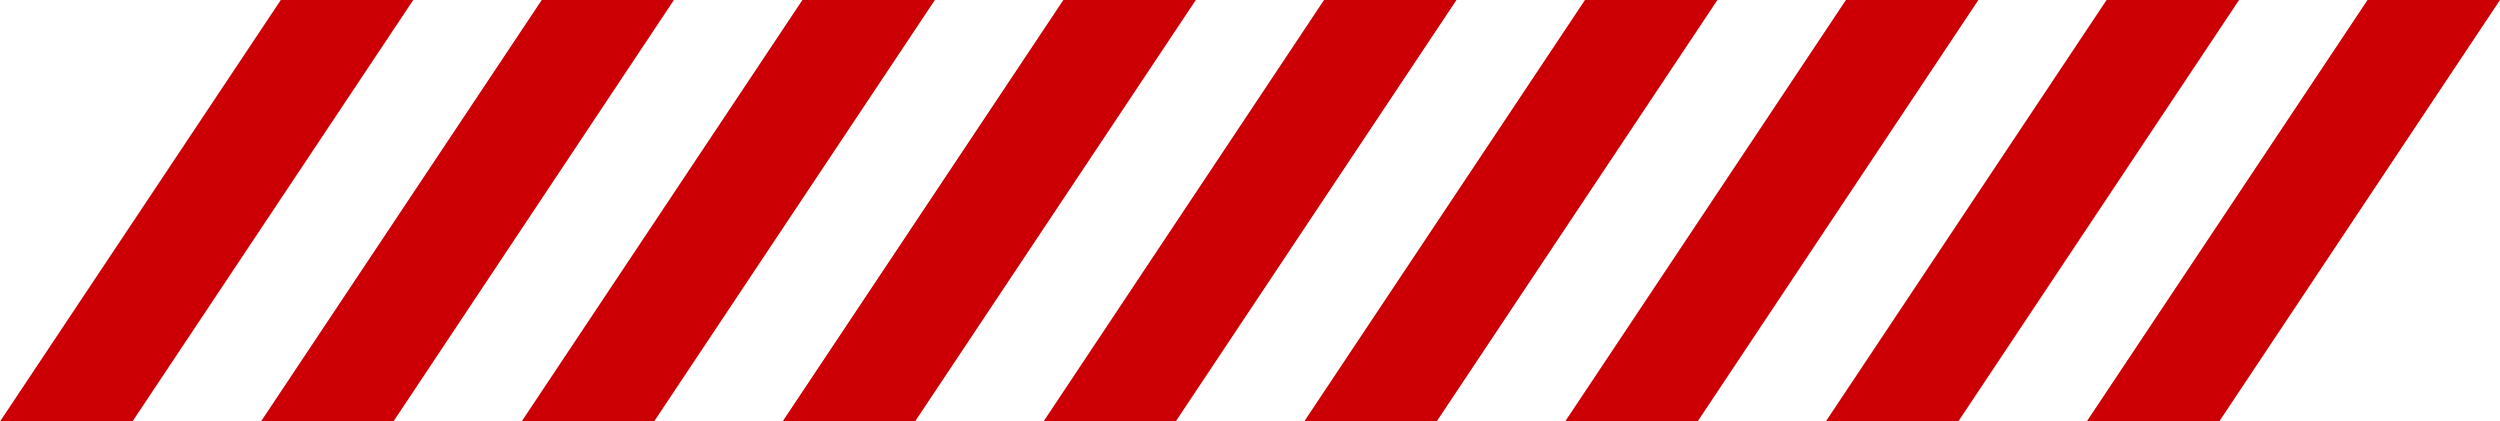
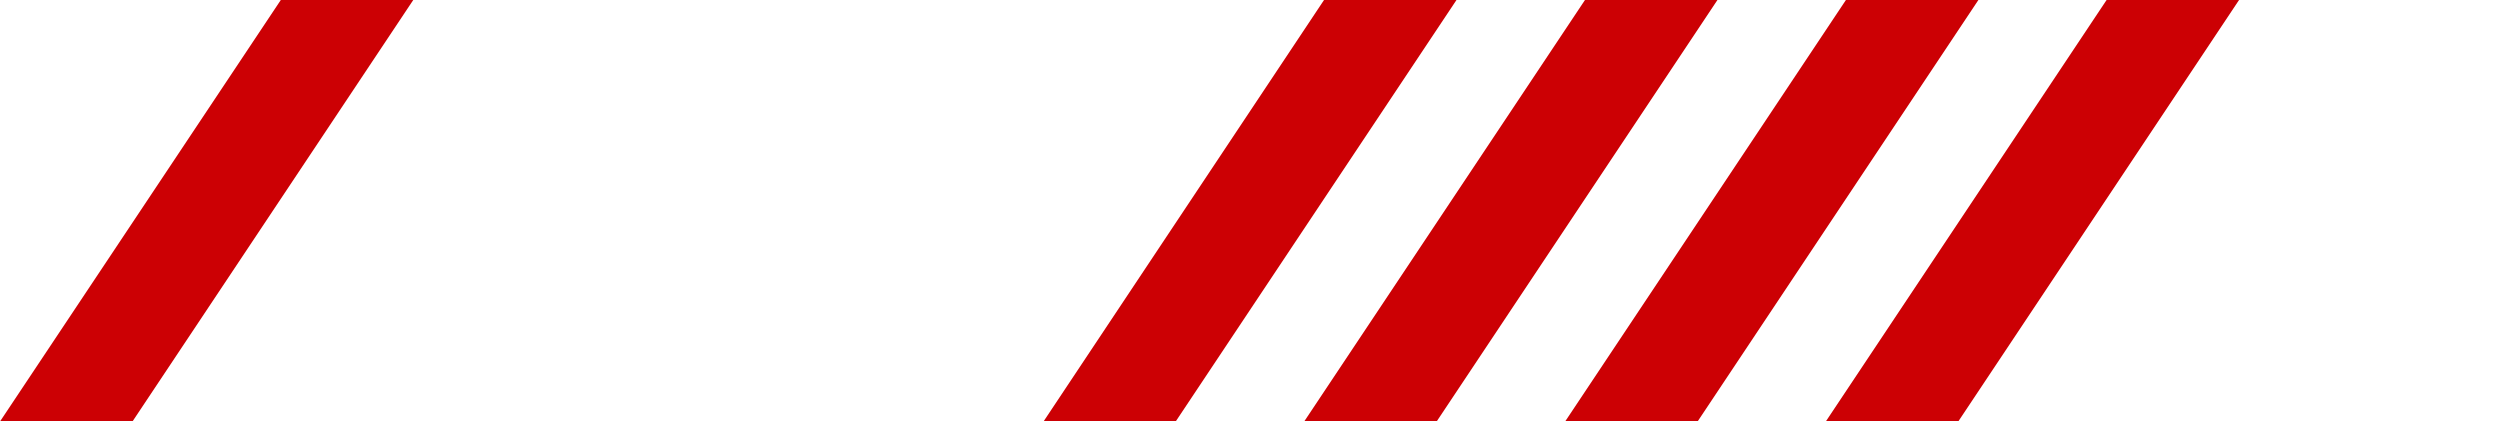
<svg xmlns="http://www.w3.org/2000/svg" id="Camada_2" data-name="Camada 2" viewBox="0 0 88.14 14.86">
  <defs>
    <style> .cls-1 { fill: #cc0004; } </style>
  </defs>
  <g id="Main">
    <g id="HERO">
      <g>
        <polygon class="cls-1" points="4.67 14.86 0 14.86 9.9 0 14.57 0 4.67 14.86" />
-         <polygon class="cls-1" points="13.87 14.86 9.2 14.86 19.1 0 23.76 0 13.87 14.86" />
-         <polygon class="cls-1" points="23.06 14.86 18.39 14.86 28.29 0 32.96 0 23.06 14.86" />
-         <polygon class="cls-1" points="32.26 14.86 27.59 14.86 37.49 0 42.16 0 32.26 14.86" />
        <polygon class="cls-1" points="41.45 14.86 36.79 14.86 46.68 0 51.35 0 41.45 14.86" />
        <polygon class="cls-1" points="50.65 14.86 45.98 14.86 55.88 0 60.55 0 50.65 14.86" />
        <polygon class="cls-1" points="59.85 14.86 55.18 14.86 65.08 0 69.75 0 59.85 14.86" />
        <polygon class="cls-1" points="69.04 14.86 64.37 14.86 74.27 0 78.94 0 69.04 14.86" />
-         <polygon class="cls-1" points="78.24 14.86 73.57 14.86 83.47 0 88.14 0 78.24 14.86" />
      </g>
    </g>
  </g>
</svg>